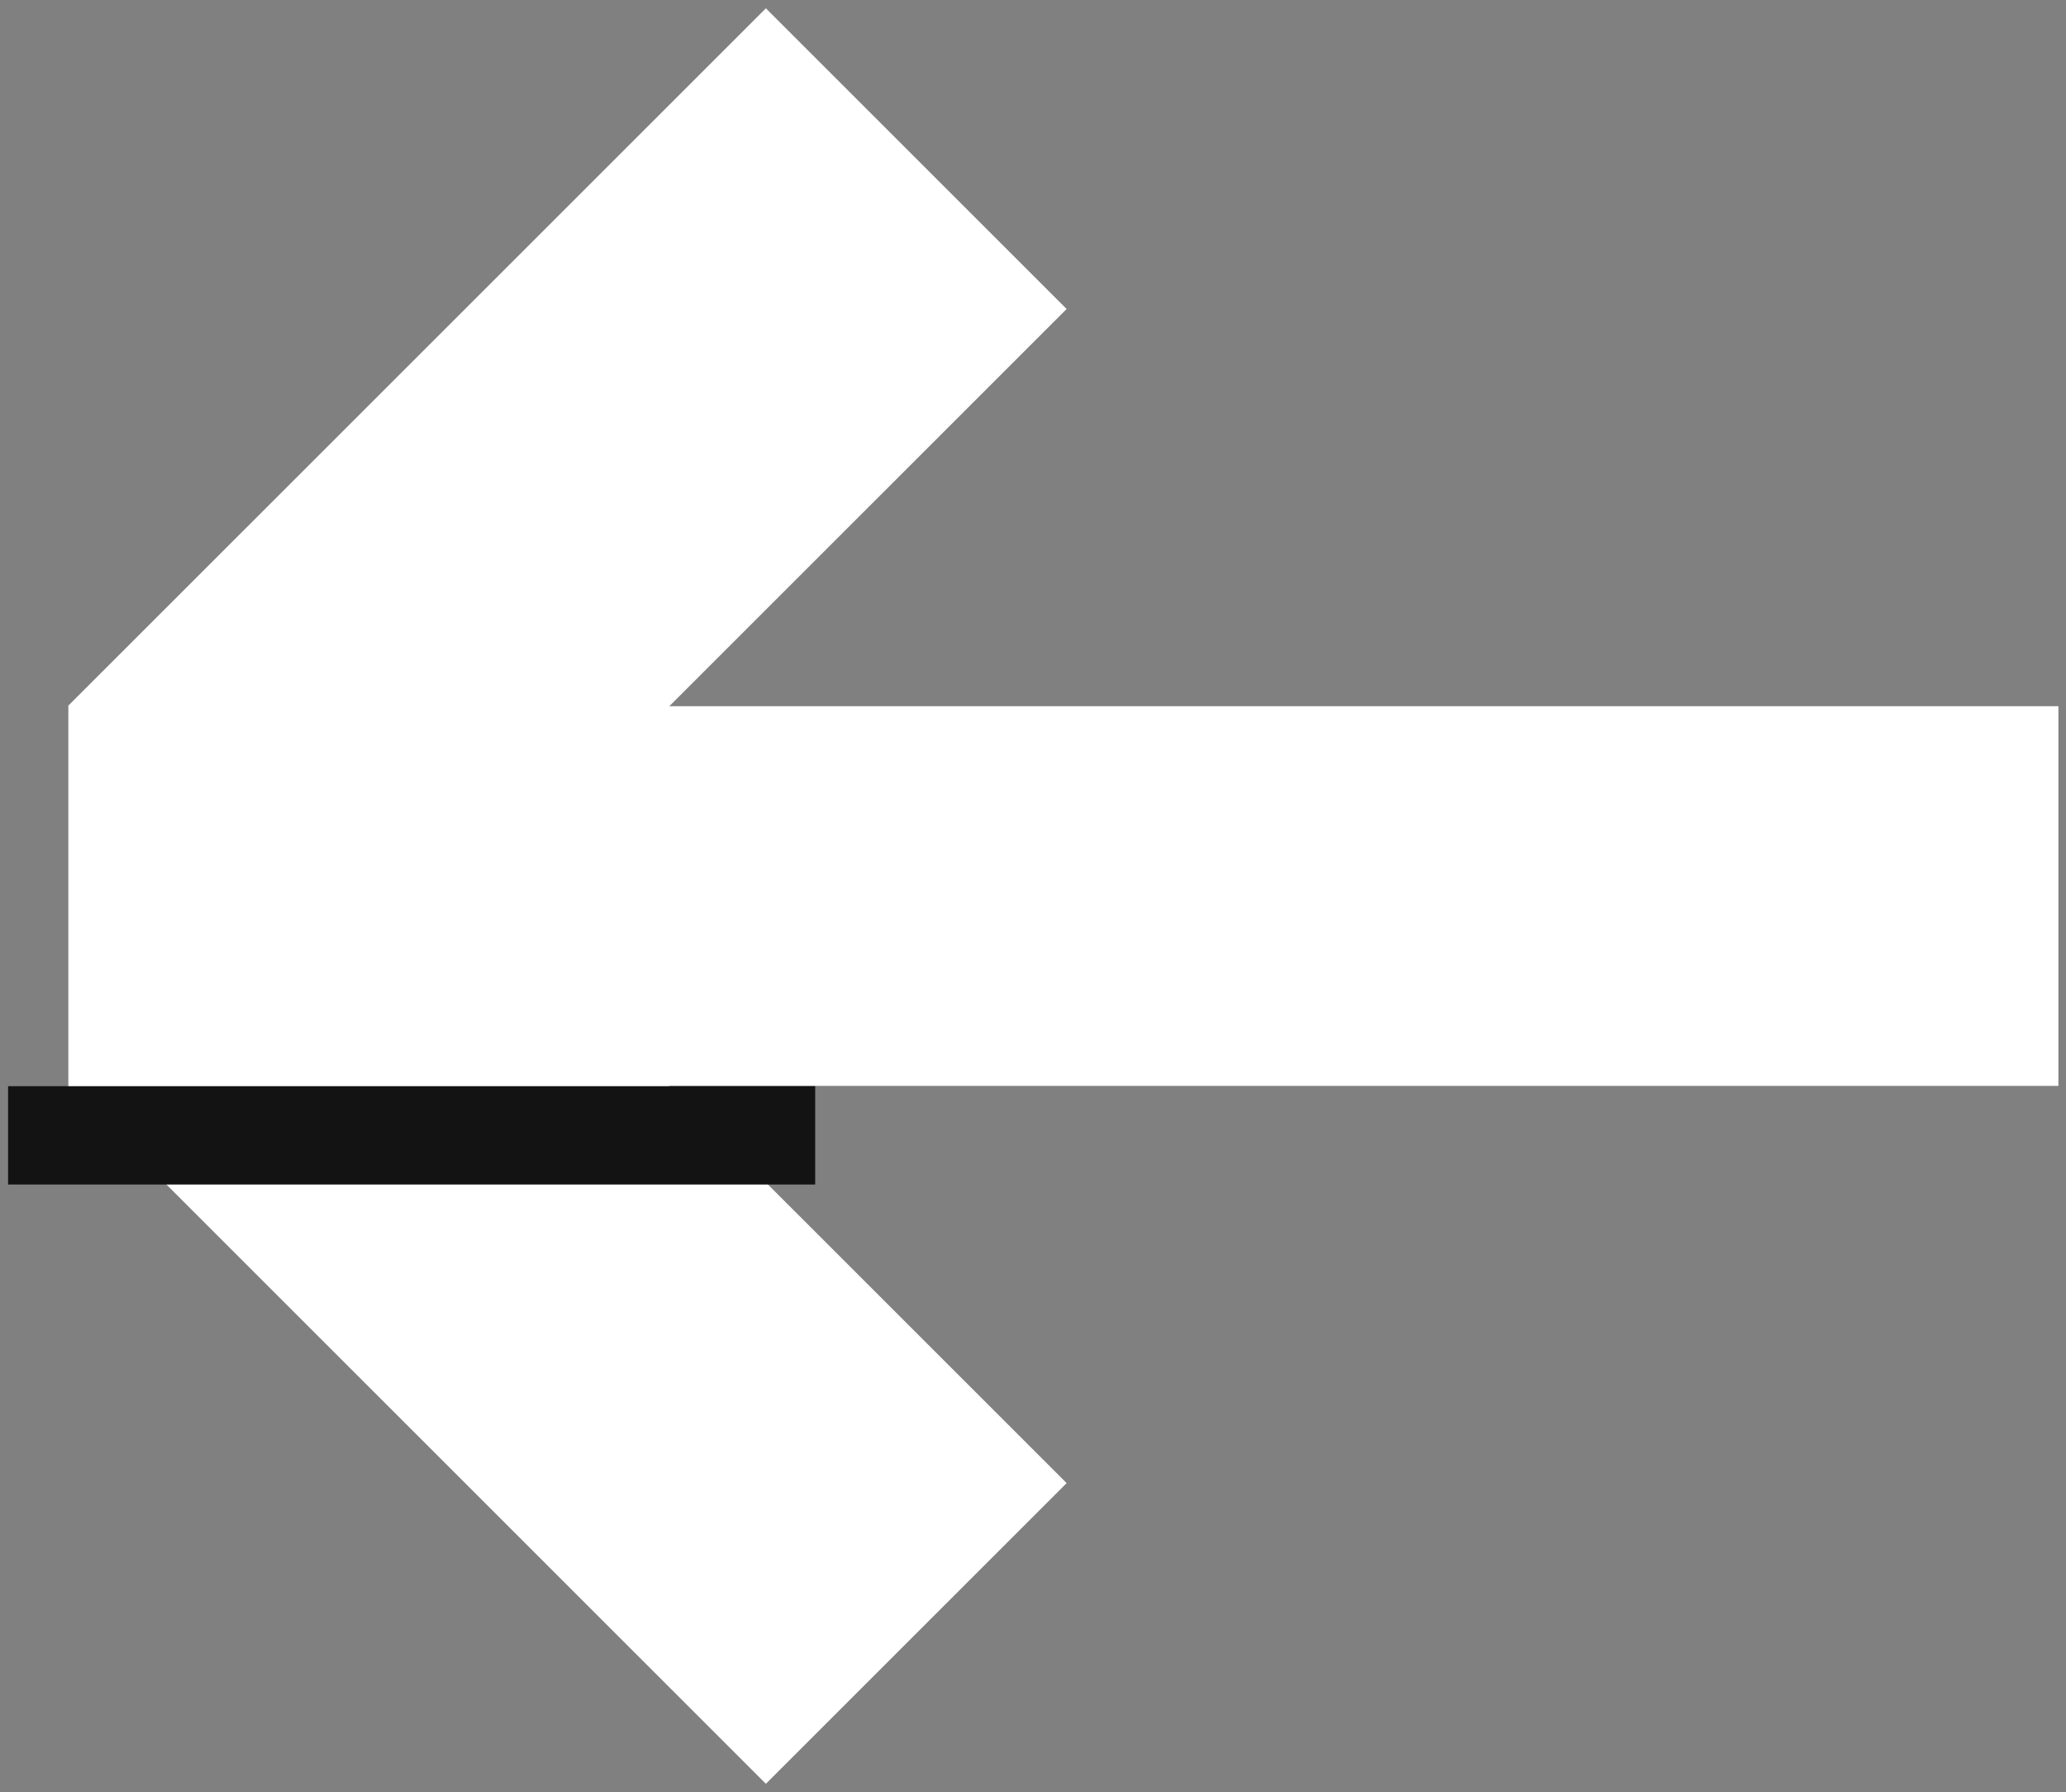
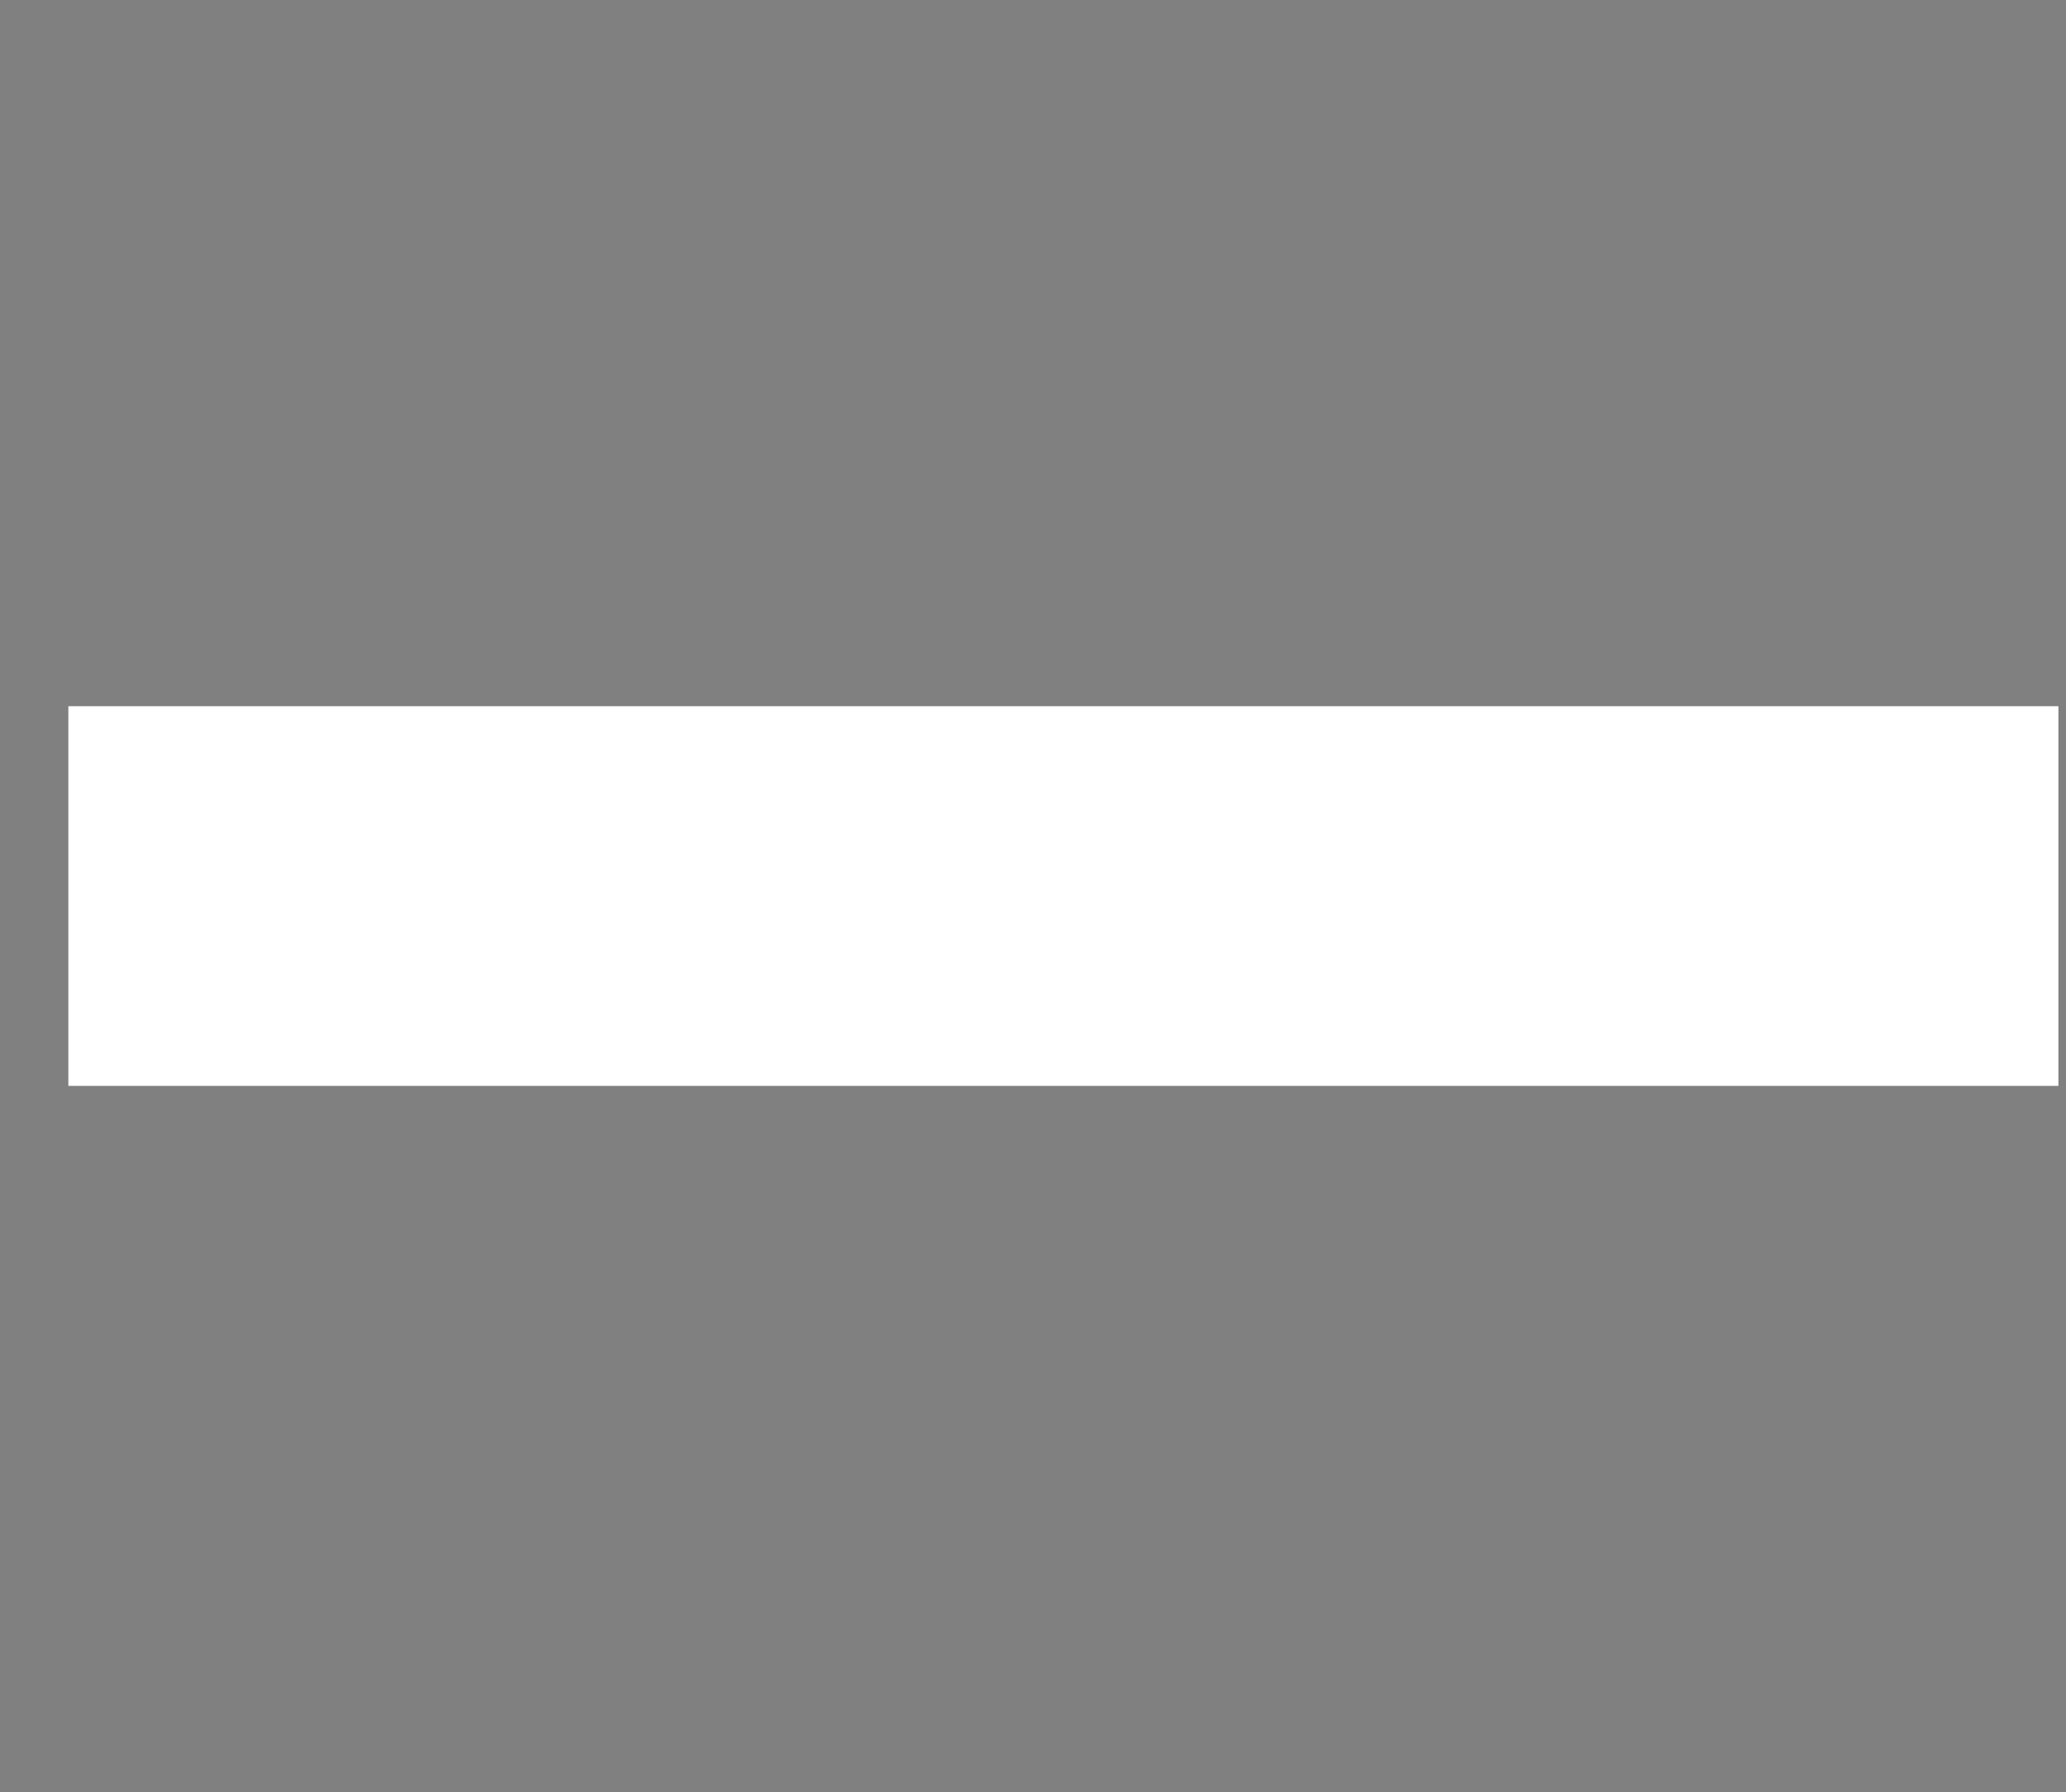
<svg xmlns="http://www.w3.org/2000/svg" width="136" height="118" viewBox="0 0 136 118" fill="none">
  <rect x="0" y="0" width="136" height="118" fill="#808080" stroke="none" />
  <path d="M17 59H123" stroke="white" stroke-width="25" stroke-linecap="square" />
-   <path d="M24.28 46.481L50.416 20.346" stroke="white" stroke-width="28" stroke-linecap="square" />
-   <path d="M50.416 97.655L24.28 71.519" stroke="white" stroke-width="28" stroke-linecap="square" />
-   <rect x="0.533" y="71.519" width="53.13" height="6.475" fill="#131313" />
</svg>